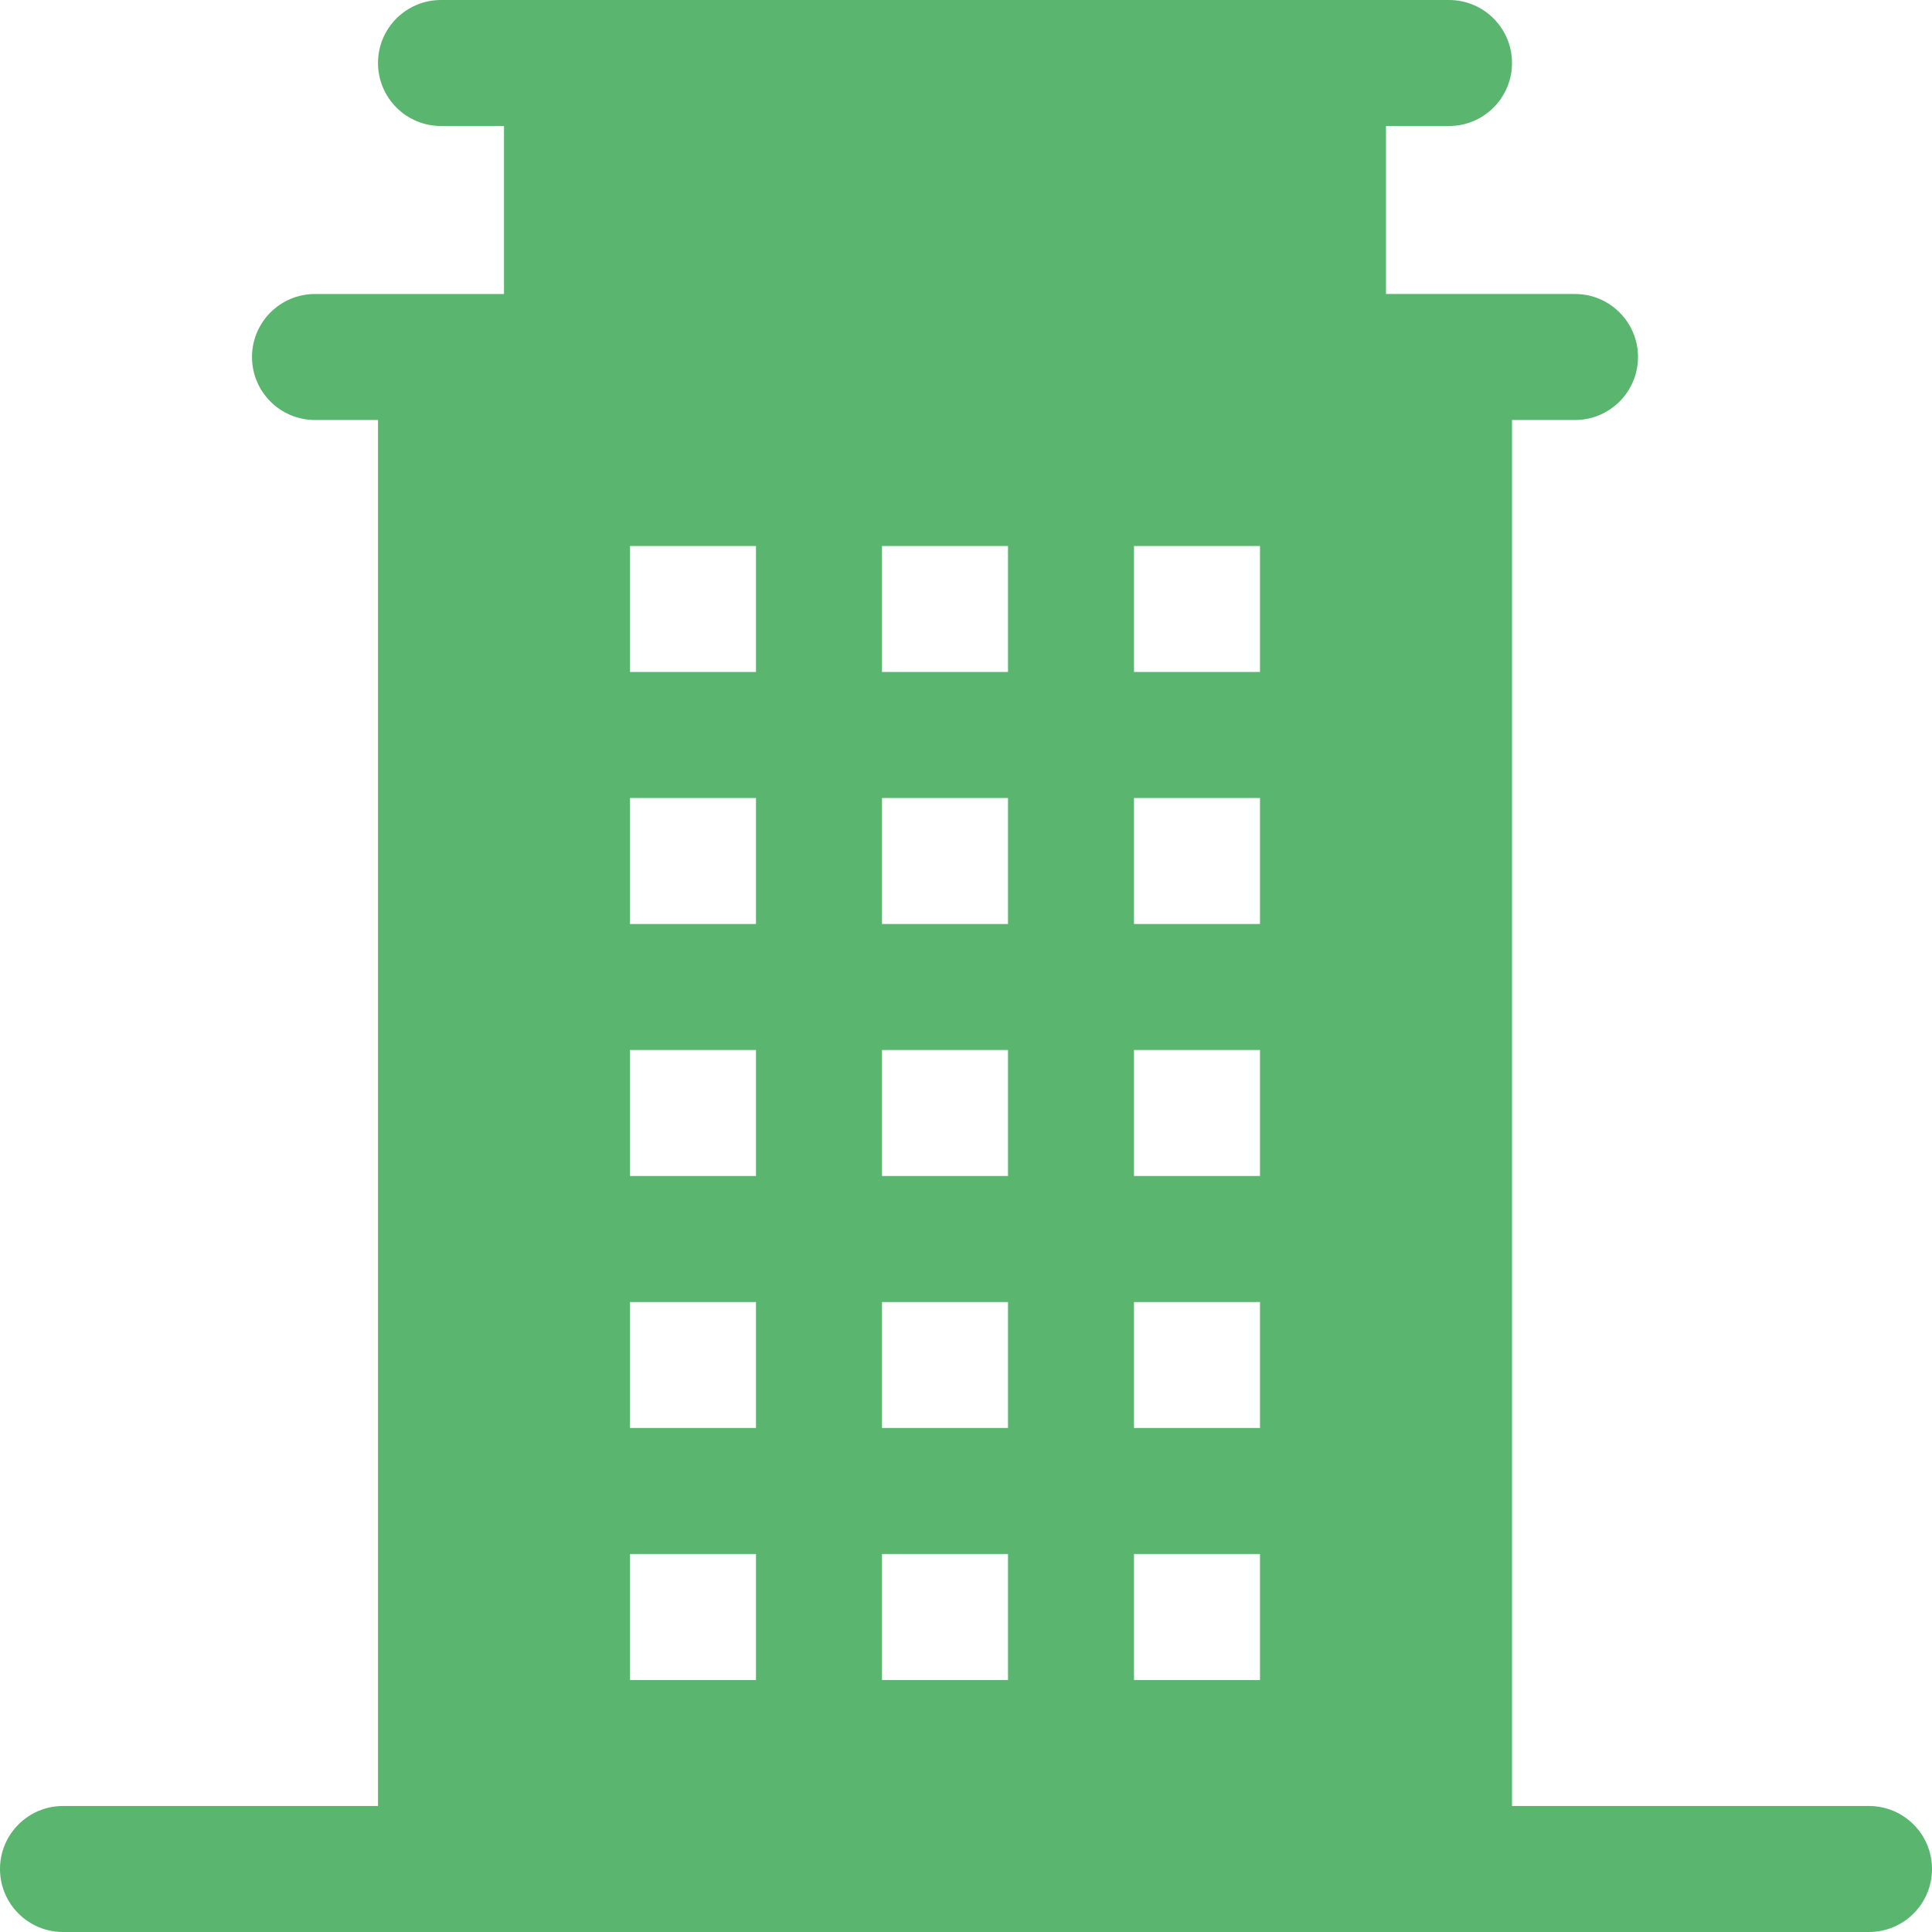
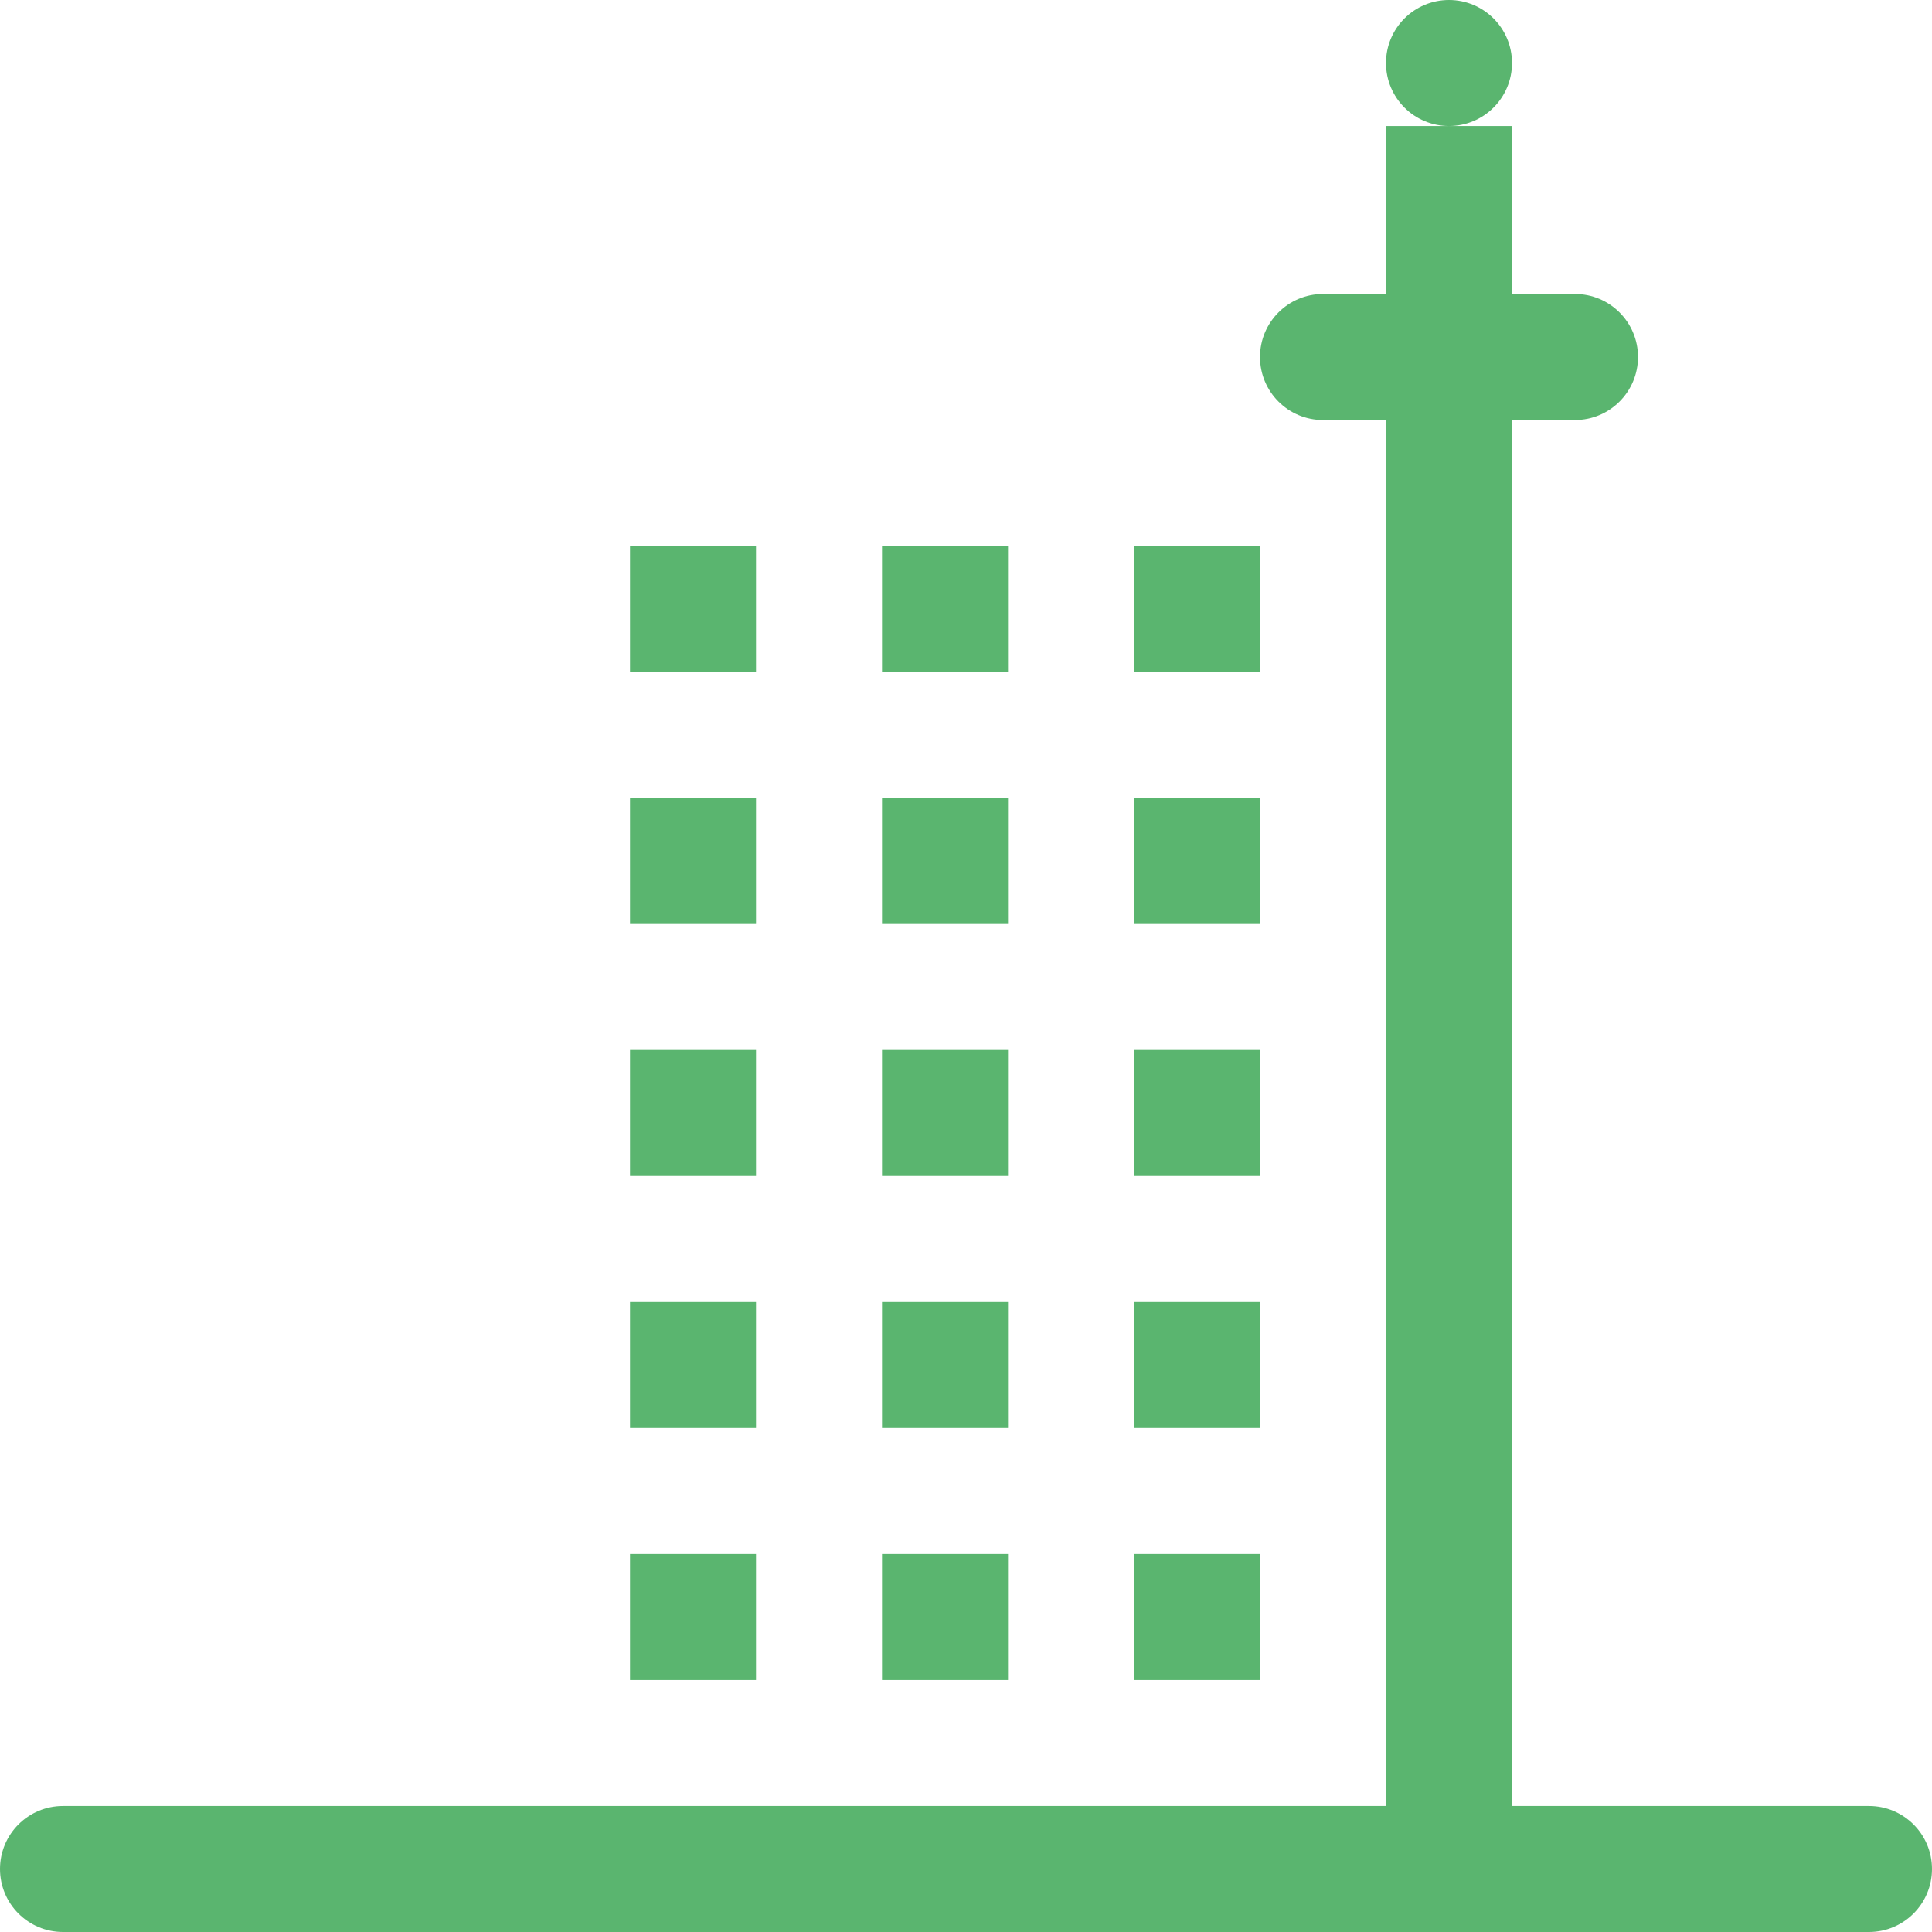
<svg xmlns="http://www.w3.org/2000/svg" width="512" height="512" x="0" y="0" viewBox="0 0 512 512" style="enable-background:new 0 0 512 512" xml:space="preserve">
  <g>
    <g>
      <g>
-         <path d="M495.304,478.609h-94.609V111.304h16.696c9.217,0,16.696-7.473,16.696-16.696s-7.479-16.696-16.696-16.696 c-19.165,0-33.407,0-50.087,0V33.391H384c9.217,0,16.696-7.473,16.696-16.696C400.696,7.473,393.217,0,384,0 c-50.002,0-208.836,0-267.13,0c-9.217,0-16.696,7.473-16.696,16.696c0,9.223,7.479,16.696,16.696,16.696h16.696v44.522 c-16.365,0-31.101,0-50.087,0c-9.217,0-16.696,7.473-16.696,16.696s7.479,16.696,16.696,16.696h16.696v367.304H16.696 C7.479,478.609,0,486.082,0,495.304C0,504.527,7.479,512,16.696,512c357.147,0,255.565,0,478.609,0 c9.217,0,16.696-7.473,16.696-16.696C512,486.082,504.521,478.609,495.304,478.609z M200.348,445.217h-33.391v-33.391h33.391 V445.217z M200.348,378.435h-33.391v-33.391h33.391V378.435z M200.348,311.652h-33.391v-33.391h33.391V311.652z M200.348,244.87 h-33.391v-33.391h33.391V244.87z M200.348,178.087h-33.391v-33.391h33.391V178.087z M267.13,445.217h-33.391v-33.391h33.391 V445.217z M267.13,378.435h-33.391v-33.391h33.391V378.435z M267.13,311.652h-33.391v-33.391h33.391V311.652z M267.13,244.87 h-33.391v-33.391h33.391V244.87z M267.13,178.087h-33.391v-33.391h33.391V178.087z M333.913,445.217h-33.391v-33.391h33.391 V445.217z M333.913,378.435h-33.391v-33.391h33.391V378.435z M333.913,311.652h-33.391v-33.391h33.391V311.652z M333.913,244.87 h-33.391v-33.391h33.391V244.87z M333.913,178.087h-33.391v-33.391h33.391V178.087z" fill="#5ab56f" data-original="#000000" style="" />
+         <path d="M495.304,478.609h-94.609V111.304h16.696c9.217,0,16.696-7.473,16.696-16.696s-7.479-16.696-16.696-16.696 c-19.165,0-33.407,0-50.087,0V33.391H384c9.217,0,16.696-7.473,16.696-16.696C400.696,7.473,393.217,0,384,0 c-9.217,0-16.696,7.473-16.696,16.696c0,9.223,7.479,16.696,16.696,16.696h16.696v44.522 c-16.365,0-31.101,0-50.087,0c-9.217,0-16.696,7.473-16.696,16.696s7.479,16.696,16.696,16.696h16.696v367.304H16.696 C7.479,478.609,0,486.082,0,495.304C0,504.527,7.479,512,16.696,512c357.147,0,255.565,0,478.609,0 c9.217,0,16.696-7.473,16.696-16.696C512,486.082,504.521,478.609,495.304,478.609z M200.348,445.217h-33.391v-33.391h33.391 V445.217z M200.348,378.435h-33.391v-33.391h33.391V378.435z M200.348,311.652h-33.391v-33.391h33.391V311.652z M200.348,244.87 h-33.391v-33.391h33.391V244.87z M200.348,178.087h-33.391v-33.391h33.391V178.087z M267.13,445.217h-33.391v-33.391h33.391 V445.217z M267.13,378.435h-33.391v-33.391h33.391V378.435z M267.13,311.652h-33.391v-33.391h33.391V311.652z M267.13,244.87 h-33.391v-33.391h33.391V244.87z M267.13,178.087h-33.391v-33.391h33.391V178.087z M333.913,445.217h-33.391v-33.391h33.391 V445.217z M333.913,378.435h-33.391v-33.391h33.391V378.435z M333.913,311.652h-33.391v-33.391h33.391V311.652z M333.913,244.87 h-33.391v-33.391h33.391V244.87z M333.913,178.087h-33.391v-33.391h33.391V178.087z" fill="#5ab56f" data-original="#000000" style="" />
      </g>
    </g>
    <g> </g>
    <g> </g>
    <g> </g>
    <g> </g>
    <g> </g>
    <g> </g>
    <g> </g>
    <g> </g>
    <g> </g>
    <g> </g>
    <g> </g>
    <g> </g>
    <g> </g>
    <g> </g>
    <g> </g>
  </g>
</svg>